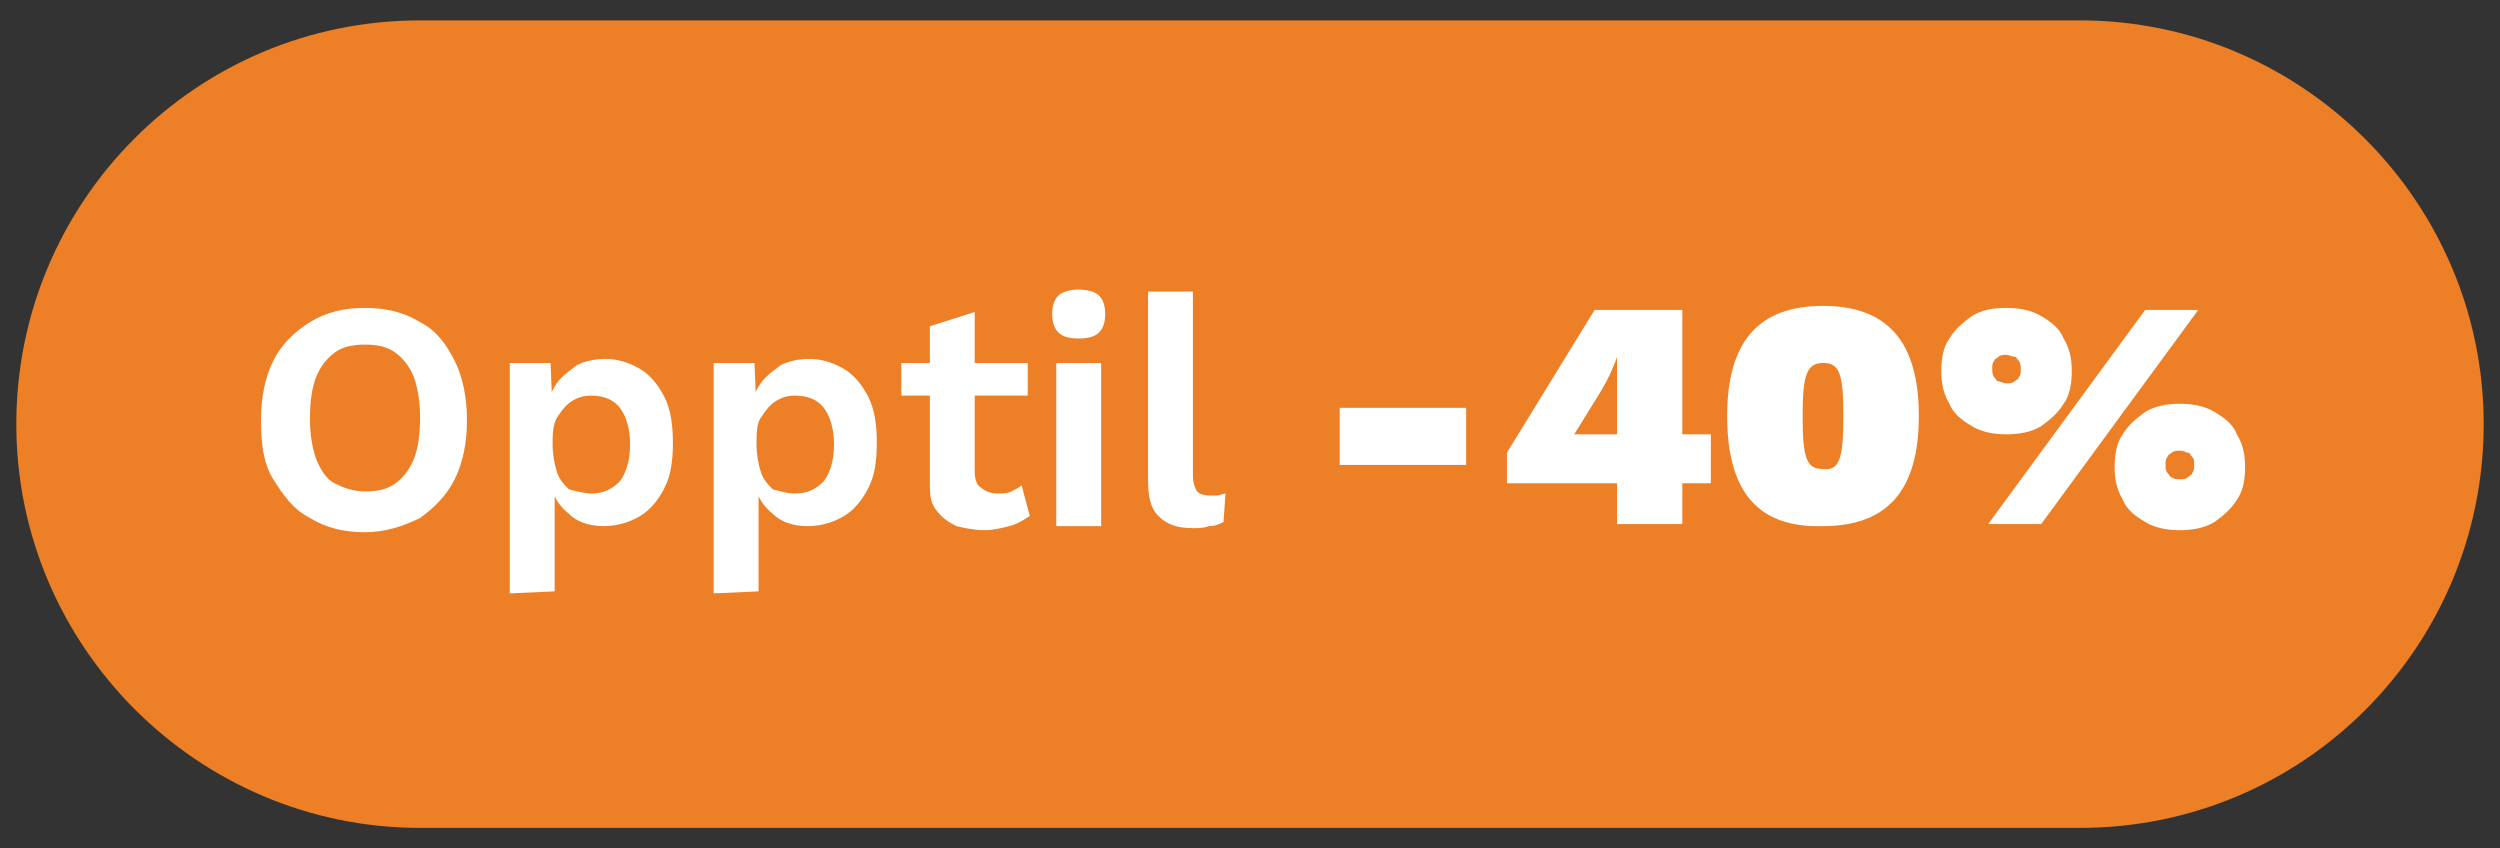
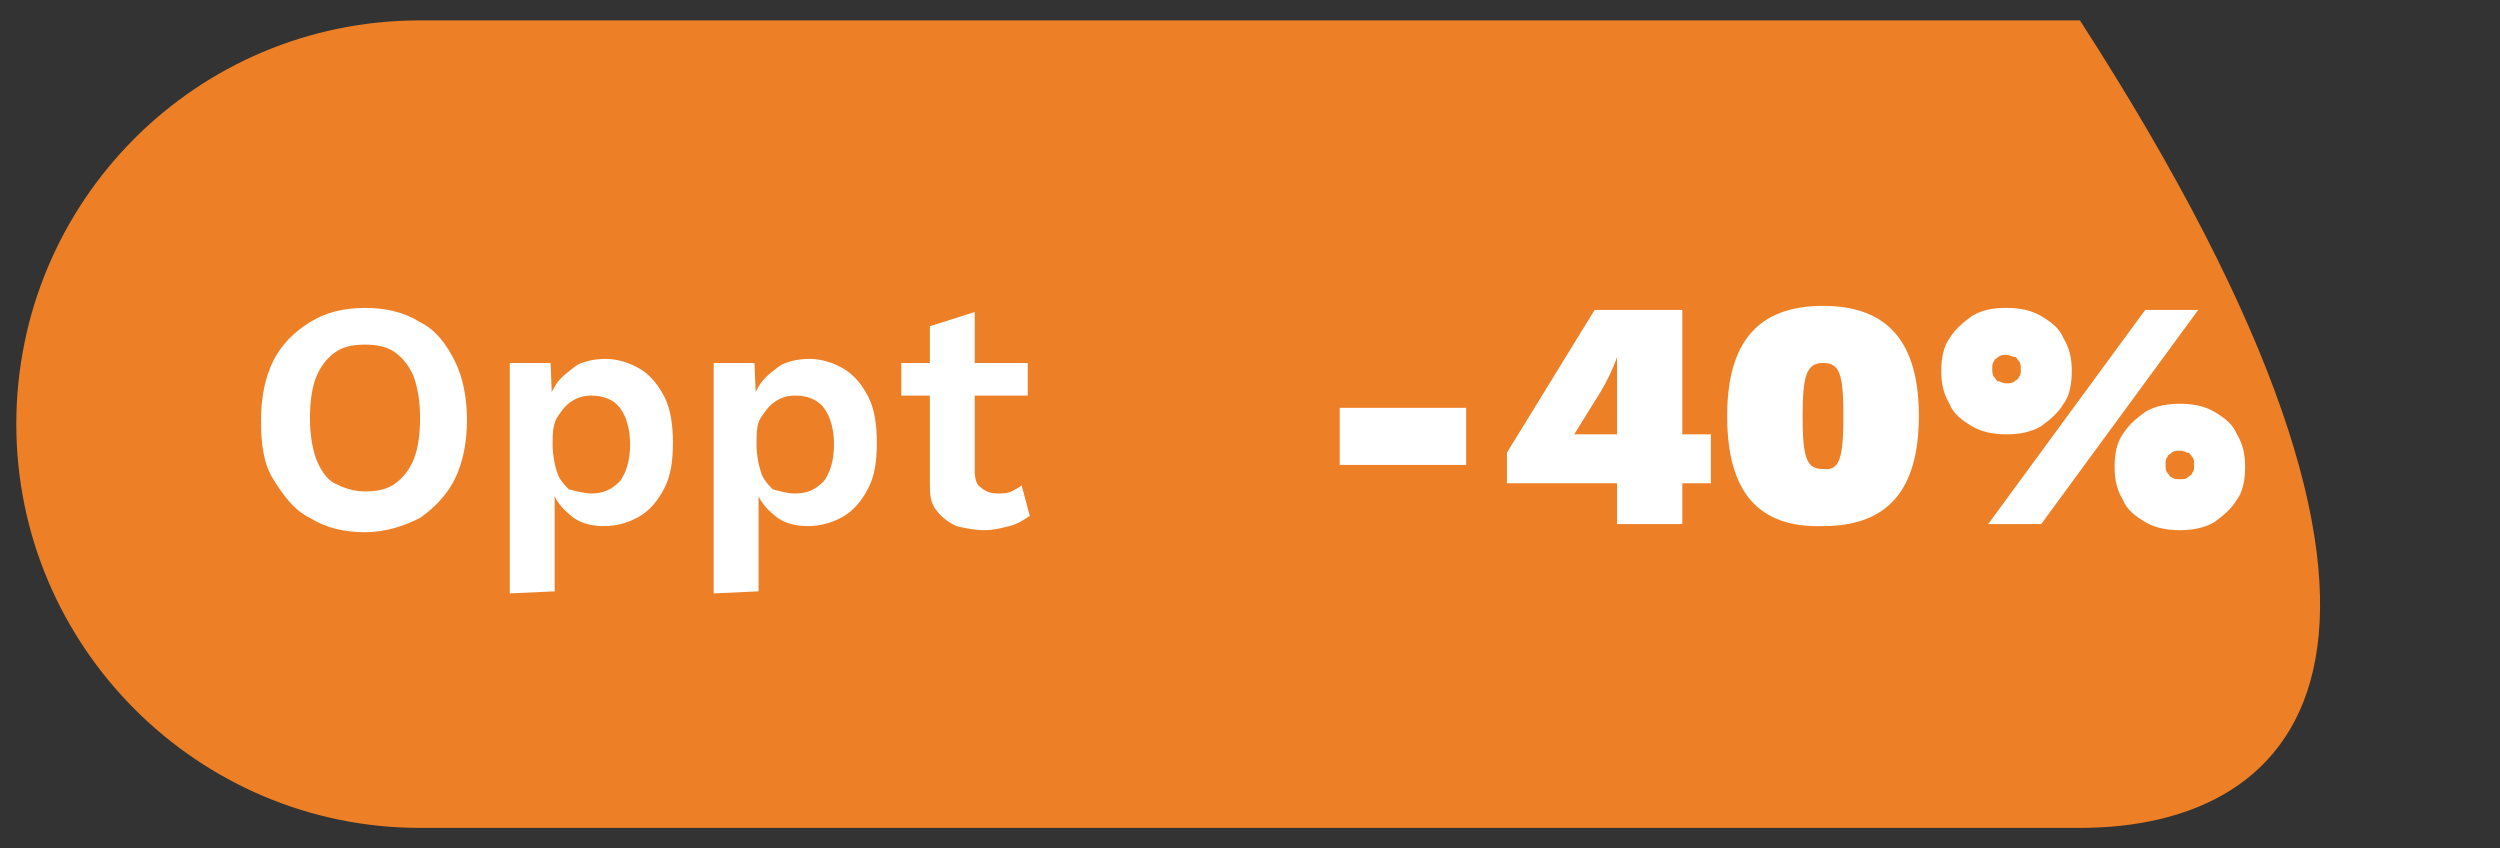
<svg xmlns="http://www.w3.org/2000/svg" version="1.1" id="Layer_1" x="0px" y="0px" viewBox="0 0 122.6 41.6" style="enable-background:new 0 0 122.6 41.6;" xml:space="preserve">
  <rect x="0" y="0" width="122.6" height="41.6" fill="#333333" stroke="none" />
  <style type="text/css">
	.st0{fill:#ED8026;}
	.st1{fill:#FFFFFF;}
</style>
-   <path class="st0" d="M102,40.6H20.6c-10.9,0-19.8-8.9-19.8-19.8l0,0C0.8,9.9,9.6,1,20.6,1H102c10.9,0,19.8,8.9,19.8,19.8l0,0  C121.8,31.7,113,40.6,102,40.6z" />
+   <path class="st0" d="M102,40.6H20.6c-10.9,0-19.8-8.9-19.8-19.8l0,0C0.8,9.9,9.6,1,20.6,1H102l0,0  C121.8,31.7,113,40.6,102,40.6z" />
  <g>
    <g>
      <path class="st1" d="M17.9,15.1c1,0,1.9,0.2,2.7,0.7c0.8,0.4,1.3,1.1,1.7,1.9c0.4,0.8,0.6,1.8,0.6,2.9s-0.2,2.1-0.6,2.9    s-1,1.4-1.7,1.9c-0.8,0.4-1.7,0.7-2.7,0.7s-1.9-0.2-2.7-0.7c-0.8-0.4-1.3-1.1-1.8-1.9s-0.6-1.8-0.6-2.9s0.2-2.1,0.6-2.9    c0.4-0.8,1-1.4,1.8-1.9C16,15.3,16.9,15.1,17.9,15.1z M17.9,16.9c-0.6,0-1.1,0.1-1.5,0.4s-0.7,0.7-0.9,1.2s-0.3,1.2-0.3,2    s0.1,1.4,0.3,2c0.2,0.5,0.5,1,0.9,1.2s0.9,0.4,1.5,0.4s1.1-0.1,1.5-0.4s0.7-0.7,0.9-1.2c0.2-0.5,0.3-1.2,0.3-2s-0.1-1.4-0.3-2    c-0.2-0.5-0.5-0.9-0.9-1.2S18.5,16.9,17.9,16.9z" />
      <path class="st1" d="M25,29.1V17.8h2l0.1,2.5L26.8,20c0.1-0.5,0.3-0.9,0.5-1.2s0.6-0.6,1-0.9c0.4-0.2,0.9-0.3,1.4-0.3    c0.6,0,1.2,0.2,1.7,0.5s0.9,0.8,1.2,1.4s0.4,1.4,0.4,2.2c0,0.9-0.1,1.6-0.4,2.2c-0.3,0.6-0.7,1.1-1.2,1.4s-1.1,0.5-1.8,0.5    c-0.7,0-1.3-0.2-1.7-0.6c-0.5-0.4-0.8-0.9-0.9-1.5l0.2-0.3V29L25,29.1L25,29.1z M29,24.2c0.6,0,1-0.2,1.4-0.6    c0.3-0.4,0.5-1,0.5-1.8s-0.2-1.4-0.5-1.8s-0.8-0.6-1.4-0.6c-0.4,0-0.7,0.1-1,0.3s-0.5,0.5-0.7,0.8c-0.2,0.4-0.2,0.8-0.2,1.3    s0.1,1,0.2,1.3c0.1,0.4,0.4,0.7,0.6,0.9C28.3,24.1,28.7,24.2,29,24.2z" />
      <path class="st1" d="M35,29.1V17.8h2l0.1,2.5L36.8,20c0.1-0.5,0.3-0.9,0.5-1.2c0.3-0.4,0.6-0.6,1-0.9c0.4-0.2,0.9-0.3,1.4-0.3    c0.6,0,1.2,0.2,1.7,0.5s0.9,0.8,1.2,1.4s0.4,1.4,0.4,2.2c0,0.9-0.1,1.6-0.4,2.2s-0.7,1.1-1.2,1.4s-1.1,0.5-1.8,0.5    s-1.3-0.2-1.7-0.6c-0.5-0.4-0.8-0.9-0.9-1.5l0.2-0.3V29L35,29.1L35,29.1z M39,24.2c0.6,0,1-0.2,1.4-0.6c0.3-0.4,0.5-1,0.5-1.8    s-0.2-1.4-0.5-1.8s-0.8-0.6-1.4-0.6c-0.4,0-0.7,0.1-1,0.3s-0.5,0.5-0.7,0.8s-0.2,0.8-0.2,1.3s0.1,1,0.2,1.3    c0.1,0.4,0.4,0.7,0.6,0.9C38.3,24.1,38.6,24.2,39,24.2z" />
      <path class="st1" d="M50.4,17.8v1.6h-6.2v-1.6H50.4z M47.8,15.3v7.8c0,0.4,0.1,0.7,0.3,0.8c0.2,0.2,0.5,0.3,0.8,0.3s0.5,0,0.7-0.1    s0.4-0.2,0.5-0.3l0.4,1.5c-0.3,0.2-0.6,0.4-1,0.5S48.7,26,48.3,26c-0.5,0-1-0.1-1.4-0.2c-0.4-0.2-0.7-0.4-1-0.8s-0.3-0.8-0.3-1.4    V16L47.8,15.3z" />
-       <path class="st1" d="M52.9,16.6c-0.5,0-0.8-0.1-1-0.3c-0.2-0.2-0.3-0.5-0.3-0.9s0.1-0.7,0.3-0.9s0.6-0.3,1-0.3s0.8,0.1,1,0.3    s0.3,0.5,0.3,0.9s-0.1,0.7-0.3,0.9S53.4,16.6,52.9,16.6z M54,17.8v8h-2.2v-8H54z" />
-       <path class="st1" d="M58.5,14.3v9c0,0.4,0.1,0.6,0.2,0.8c0.1,0.1,0.3,0.2,0.6,0.2c0.2,0,0.3,0,0.4,0s0.3-0.1,0.4-0.1L60,25.6    c-0.2,0.1-0.4,0.2-0.7,0.2c-0.3,0.1-0.5,0.1-0.8,0.1c-0.8,0-1.3-0.2-1.7-0.6s-0.5-1-0.5-1.8v-9.2C56.3,14.3,58.5,14.3,58.5,14.3z" />
      <path class="st1" d="M71.9,20v2.8h-6.2V20H71.9z" />
      <path class="st1" d="M98.4,15.1c0.6,0,1.2,0.1,1.7,0.4c0.5,0.3,0.9,0.6,1.1,1.1c0.3,0.5,0.4,1,0.4,1.6s-0.1,1.2-0.4,1.6    c-0.3,0.5-0.7,0.8-1.1,1.1c-0.5,0.3-1.1,0.4-1.7,0.4s-1.2-0.1-1.7-0.4s-0.9-0.6-1.1-1.1c-0.3-0.5-0.4-1-0.4-1.6s0.1-1.2,0.4-1.6    c0.3-0.5,0.7-0.8,1.1-1.1C97.2,15.2,97.7,15.1,98.4,15.1z M97.5,25.7l7.7-10.5h2.6l-7.7,10.5H97.5z M98.4,17.4    c-0.1,0-0.3,0-0.4,0.1s-0.2,0.1-0.2,0.2c-0.1,0.1-0.1,0.2-0.1,0.4c0,0.1,0,0.3,0.1,0.4s0.1,0.2,0.2,0.2s0.2,0.1,0.4,0.1    c0.1,0,0.3,0,0.4-0.1s0.2-0.1,0.2-0.2c0.1-0.1,0.1-0.2,0.1-0.4c0-0.1,0-0.3-0.1-0.4s-0.1-0.2-0.2-0.2S98.5,17.4,98.4,17.4z     M106.9,19.8c0.6,0,1.2,0.1,1.7,0.4s0.9,0.6,1.1,1.1c0.3,0.5,0.4,1,0.4,1.6s-0.1,1.2-0.4,1.6c-0.3,0.5-0.7,0.8-1.1,1.1    c-0.5,0.3-1.1,0.4-1.7,0.4s-1.2-0.1-1.7-0.4s-0.9-0.6-1.1-1.1c-0.3-0.5-0.4-1-0.4-1.6s0.1-1.2,0.4-1.6c0.3-0.5,0.7-0.8,1.1-1.1    C105.7,19.9,106.3,19.8,106.9,19.8z M106.9,22.1c-0.1,0-0.3,0-0.4,0.1s-0.2,0.1-0.2,0.2c-0.1,0.1-0.1,0.2-0.1,0.4s0,0.3,0.1,0.4    s0.1,0.2,0.2,0.2c0.1,0.1,0.2,0.1,0.4,0.1s0.3,0,0.4-0.1s0.2-0.1,0.2-0.2c0.1-0.1,0.1-0.2,0.1-0.4s0-0.3-0.1-0.4s-0.1-0.2-0.2-0.2    C107.2,22.2,107.1,22.1,106.9,22.1z" />
    </g>
  </g>
  <g>
    <path class="st1" d="M83.9,23.7h-1.4v2h-3.2v-2h-5.4v-1.5l4.3-7h4.3v6.1h1.4V23.7z M77.2,21.3h2.1v-2l0-1.8h0   c-0.2,0.6-0.5,1.2-0.8,1.7L77.2,21.3z" />
    <path class="st1" d="M84.7,20.4c0-3.6,1.5-5.4,4.7-5.4c3.2,0,4.7,1.8,4.7,5.4c0,3.6-1.5,5.4-4.7,5.4C86.2,25.9,84.7,24.1,84.7,20.4   z M90.4,20.4c0-2.1-0.2-2.6-1-2.6c-0.8,0-1,0.6-1,2.6c0,2.1,0.2,2.6,1,2.6C90.2,23.1,90.4,22.5,90.4,20.4z" />
  </g>
</svg>